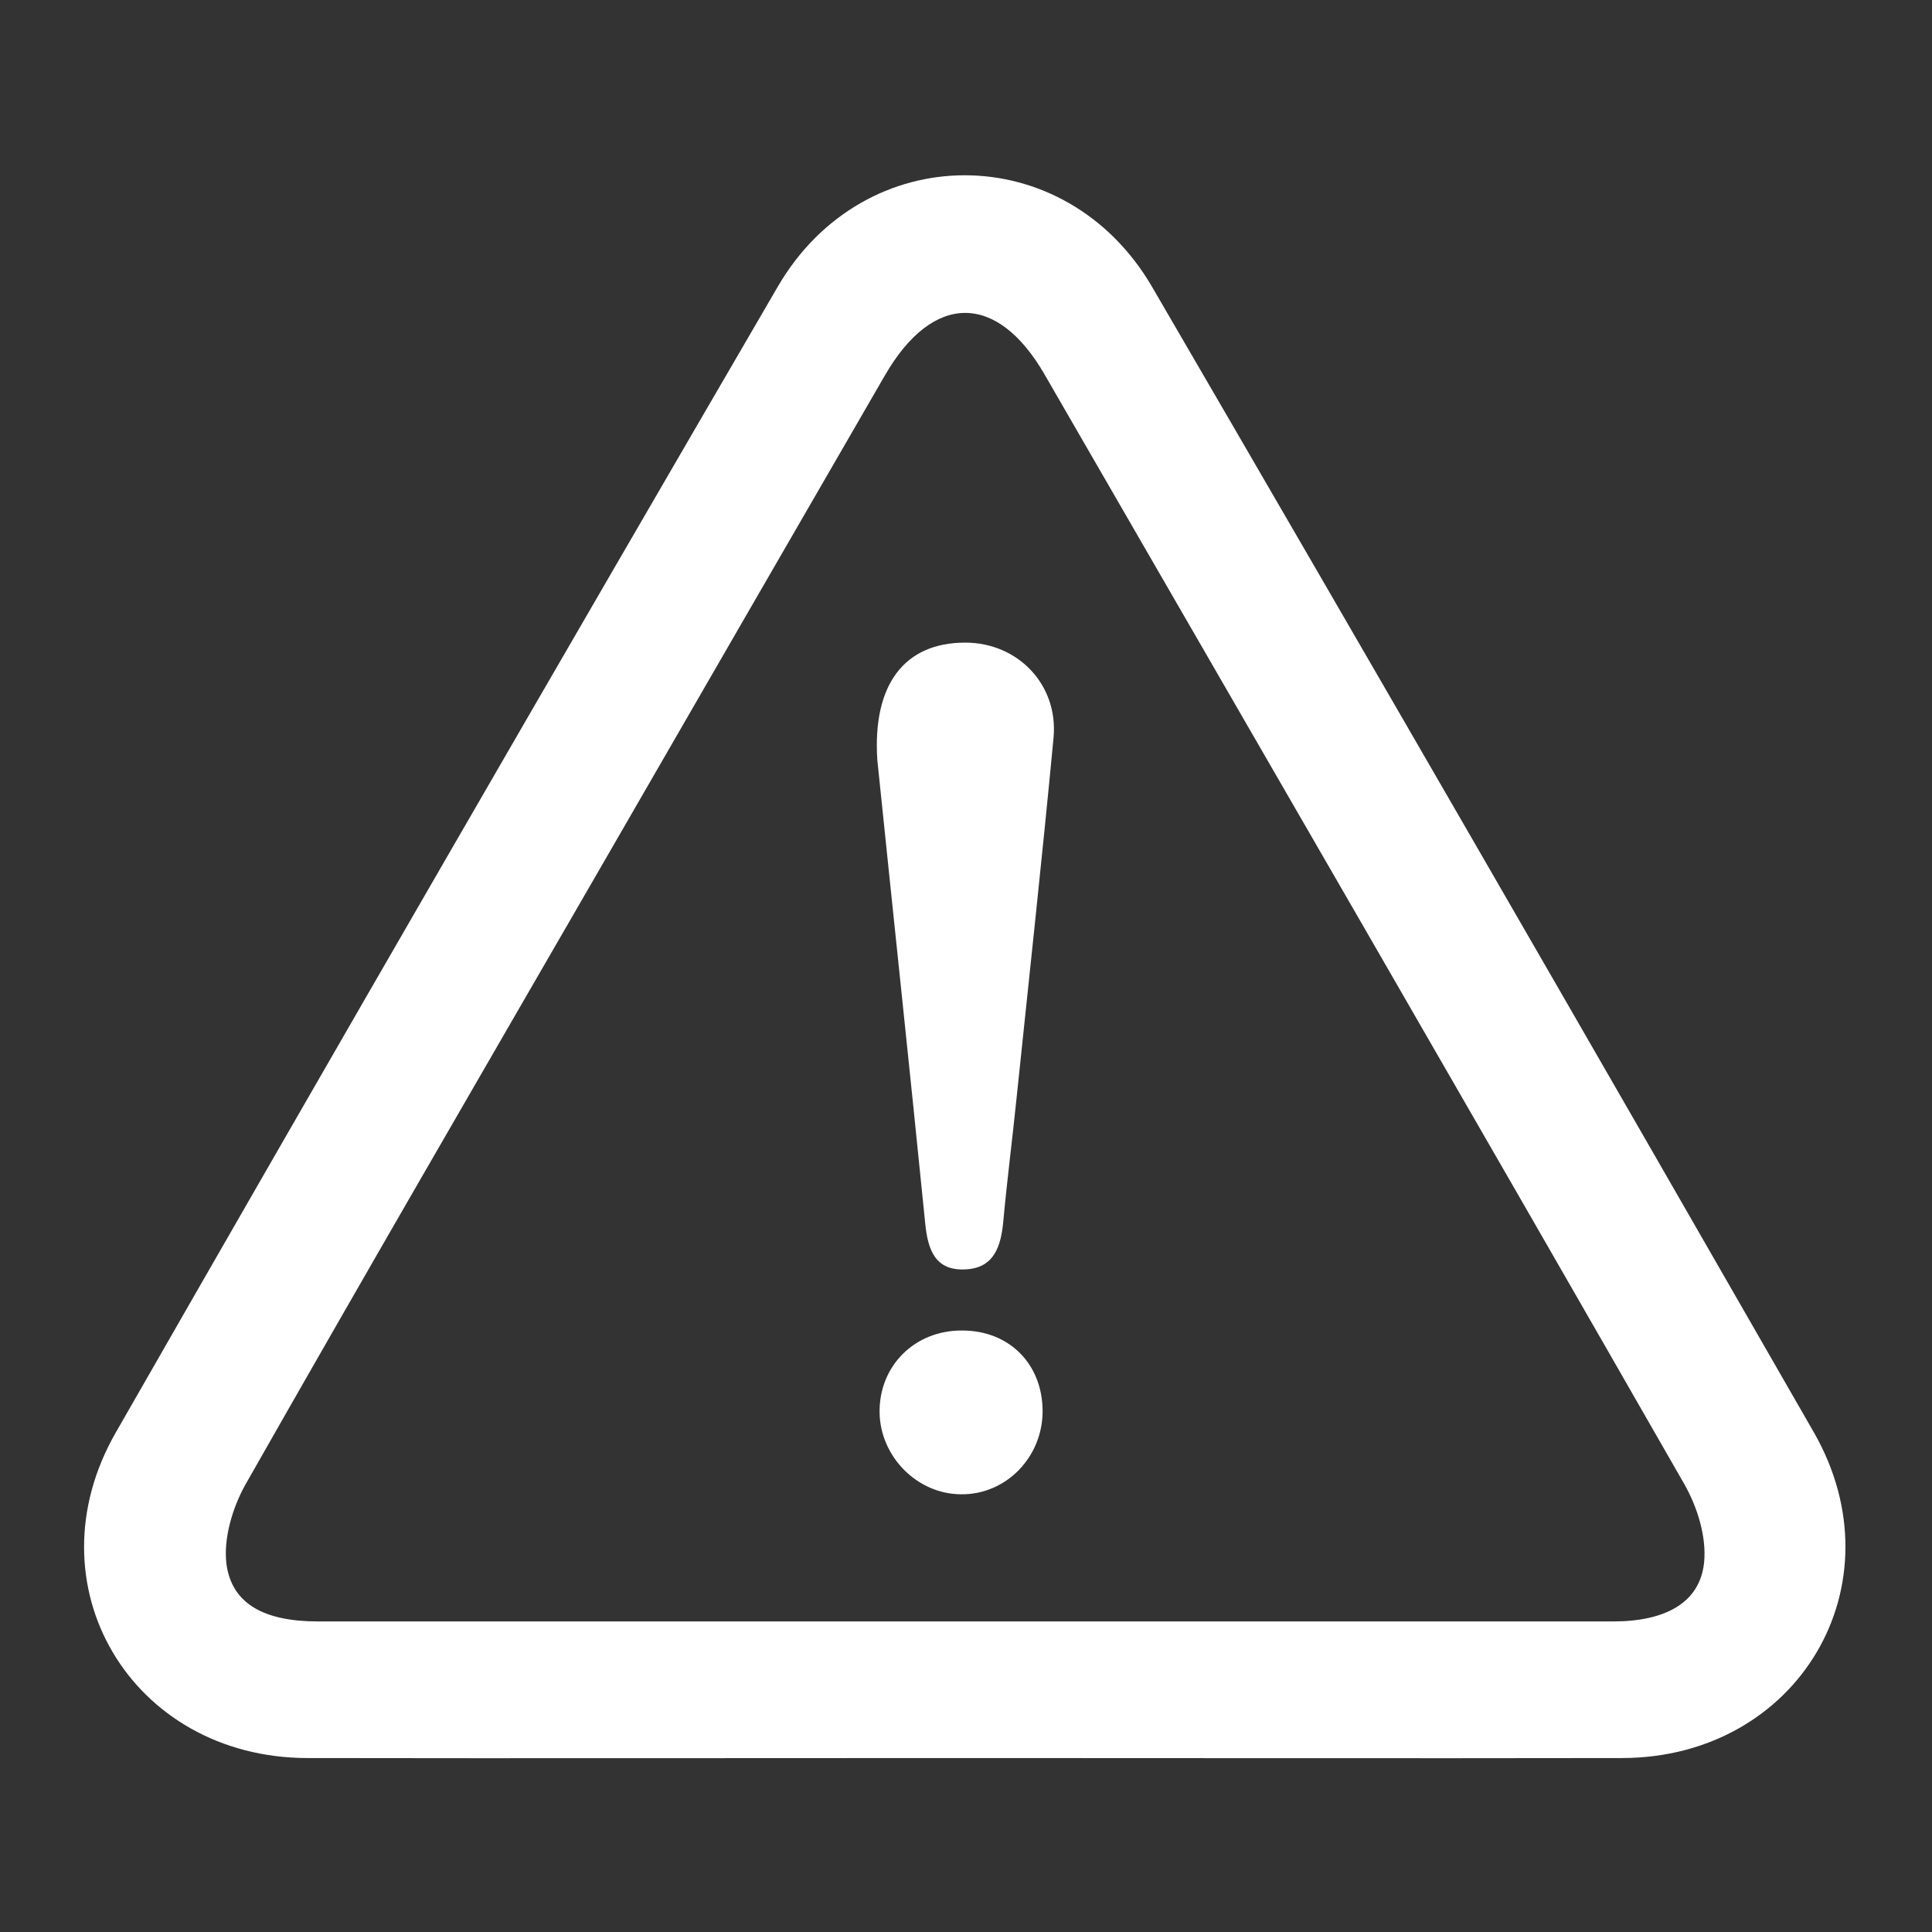
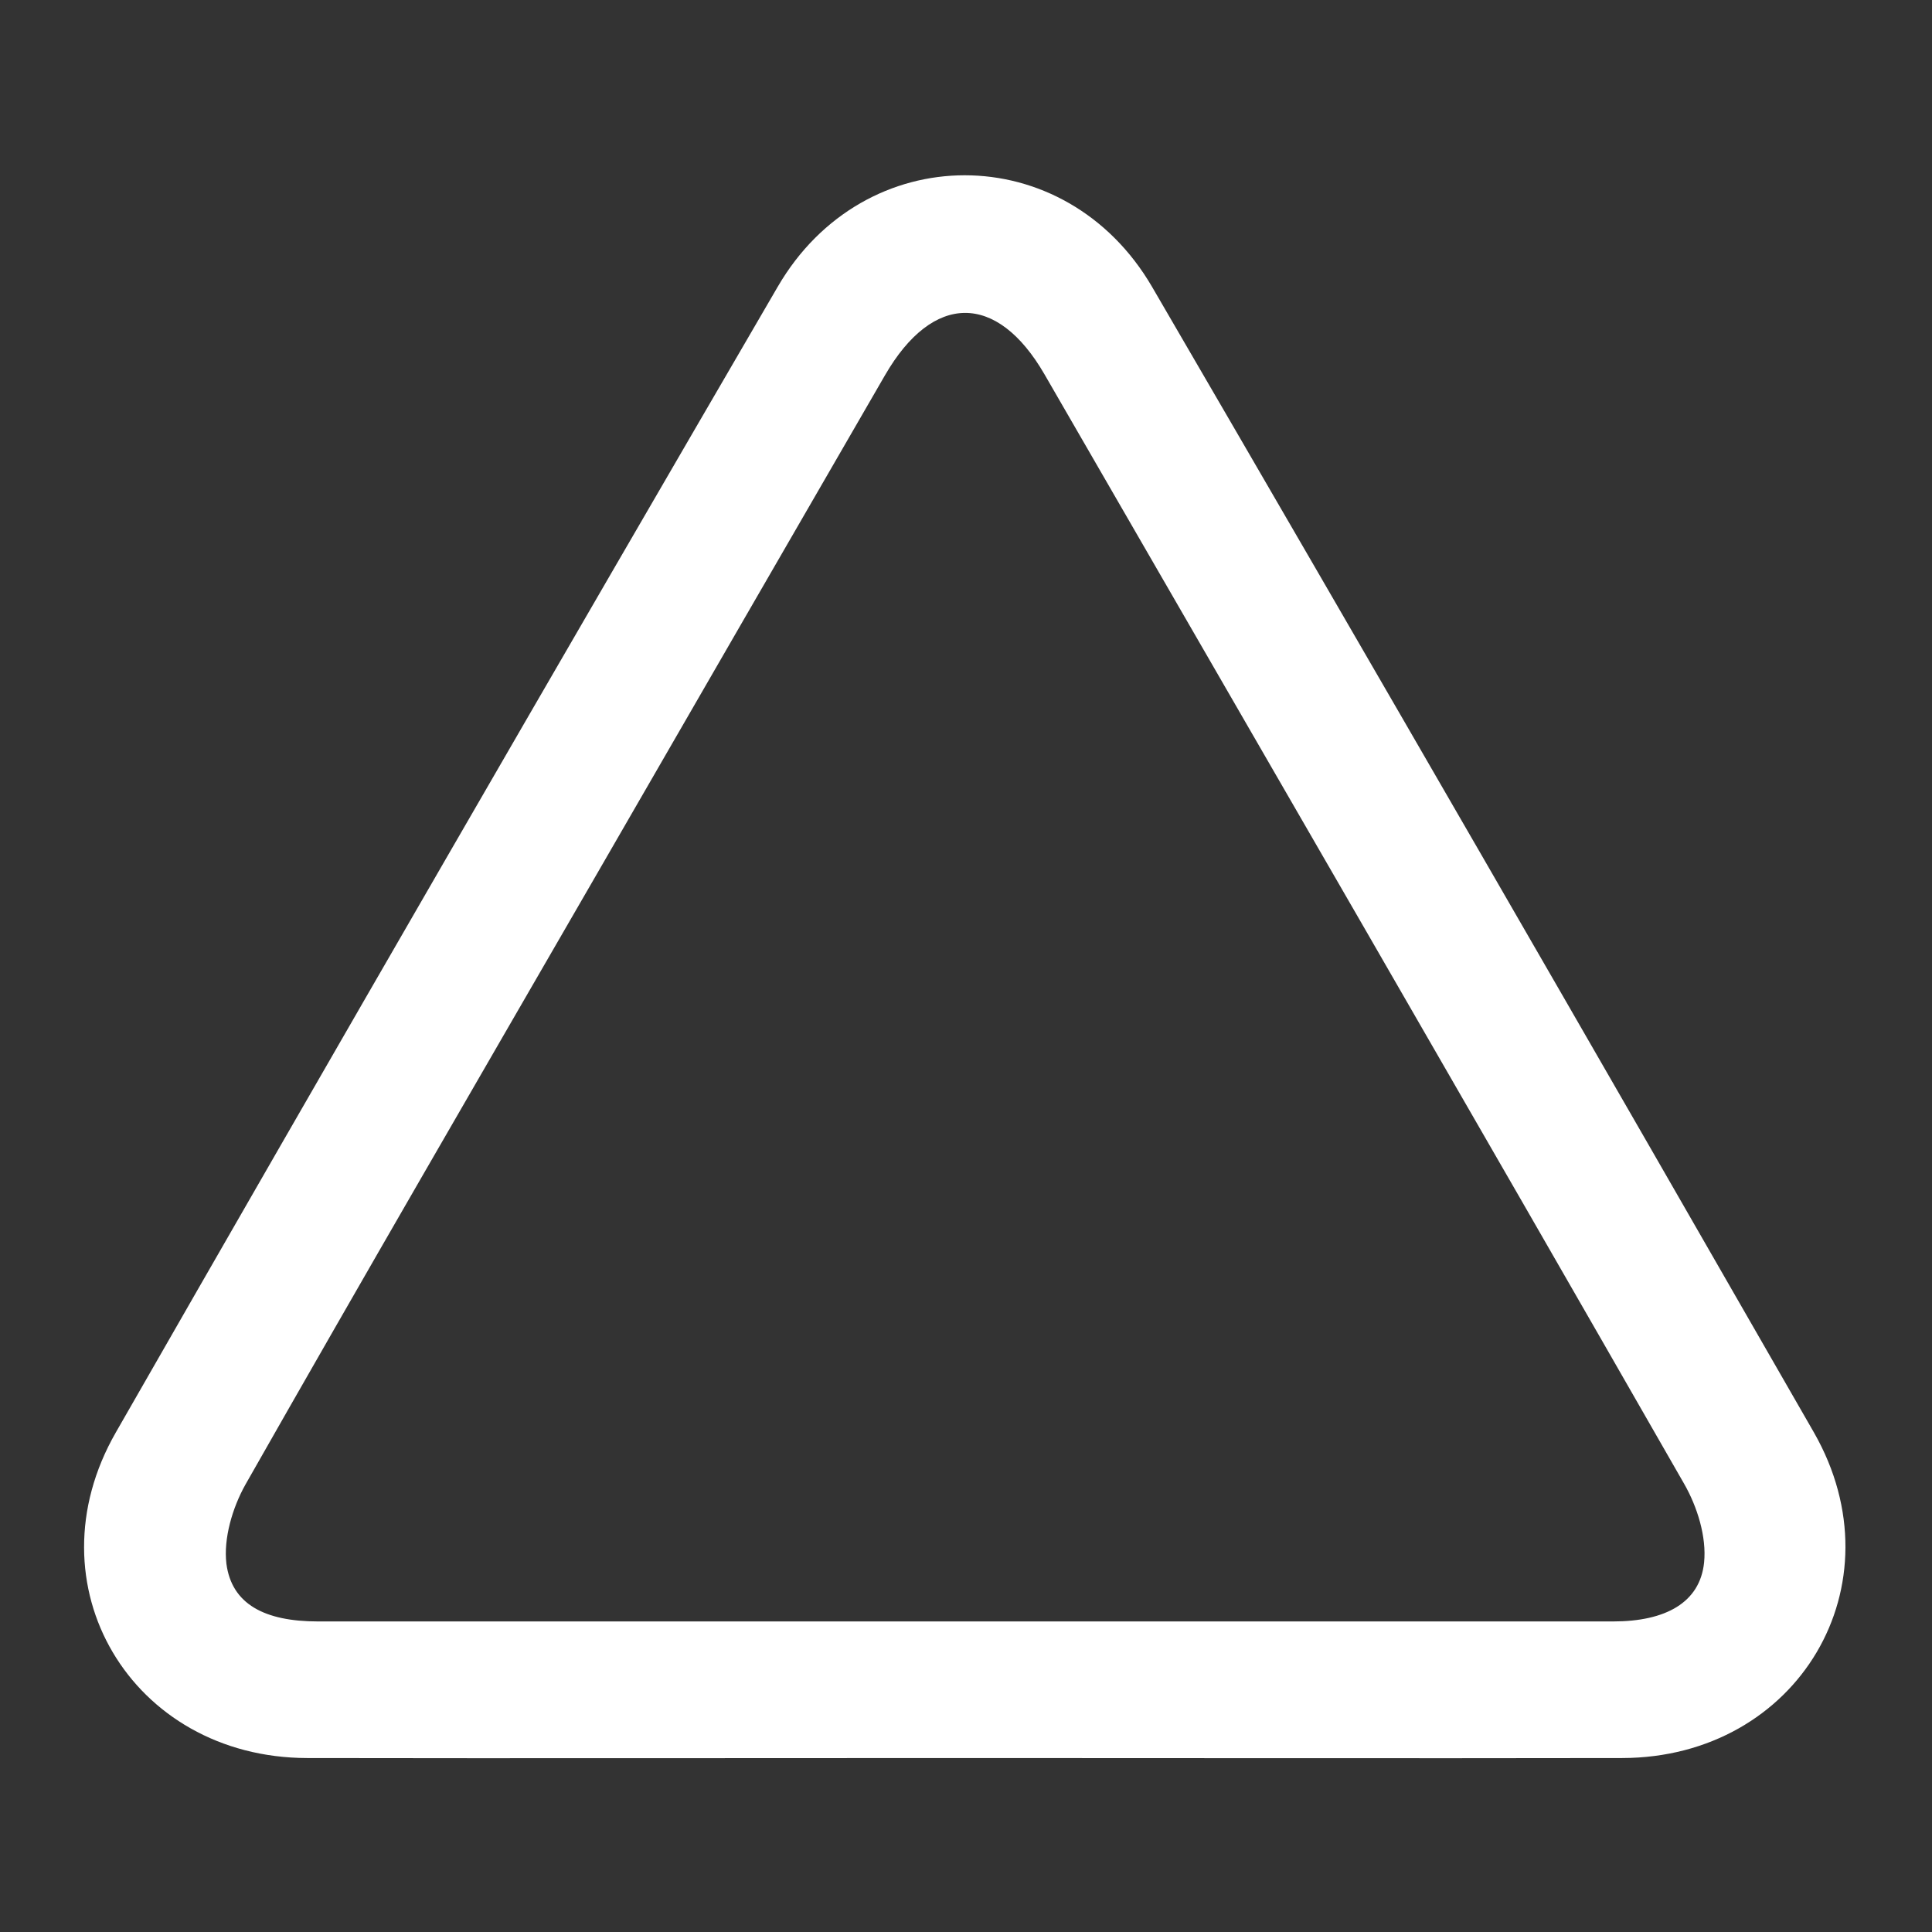
<svg xmlns="http://www.w3.org/2000/svg" version="1.1" id="圖層_1" x="0px" y="0px" width="512px" height="512px" viewBox="0 0 512 512" style="enable-background:new 0 0 512 512;" xml:space="preserve">
  <rect x="0" y="0" width="512" height="512" fill="#333333" stroke="none" />
  <style type="text/css">
	.st0{fill:#FFFFFF;}
</style>
  <path class="st0" d="M255.6,465.9c-58.1,0-116.1,0.1-174.2,0c-46.6-0.1-73.9-45.9-50.7-86.3C88.8,278.2,147.3,177,206.1,76  c22.9-39.4,76.2-39.4,99.2,0c58.8,101,117.2,202.2,175.4,303.6c23.1,40.4-4.2,86.2-50.8,86.3C371.8,466,313.7,465.9,255.6,465.9   M255.3,429.7c57.4,0,114.8,0,172.2,0c13.9,0,23-5,24.1-15.6c0.7-6.8-1.8-14.8-5.3-20.9c-56.2-98.1-112.9-196-169.5-294  c-12.6-21.8-29.6-21.7-42.3,0.3c-25.4,43.9-50.8,87.9-76.2,131.9c-31.2,54-62.5,107.9-93.3,162.1c-3.4,6.1-5.8,14.2-5,20.9  c1.4,10.7,10.1,15.3,24.3,15.3C141.2,429.7,198.3,429.7,255.3,429.7" />
-   <path class="st0" d="M232.5,201.4c-1.3-19.9,7.1-31.1,23.3-31.1c14,0,24.7,11.2,23.4,25.2c-3,31.8-6.5,63.7-9.8,95.5  c-1.1,10.8-2.5,21.6-3.5,32.5c-0.6,6.7-2.4,12.6-10.1,12.9c-7.9,0.4-9.9-5.1-10.6-12.1C241.1,283.3,236.7,242.3,232.5,201.4" />
-   <path class="st0" d="M276.3,373.8c0.1,12.3-9.7,22.4-21.7,22.2c-11.6-0.1-21.3-10-21.5-21.6c-0.2-12.4,9.3-21.9,21.9-21.8  C267.4,352.6,276.2,361.4,276.3,373.8" />
</svg>